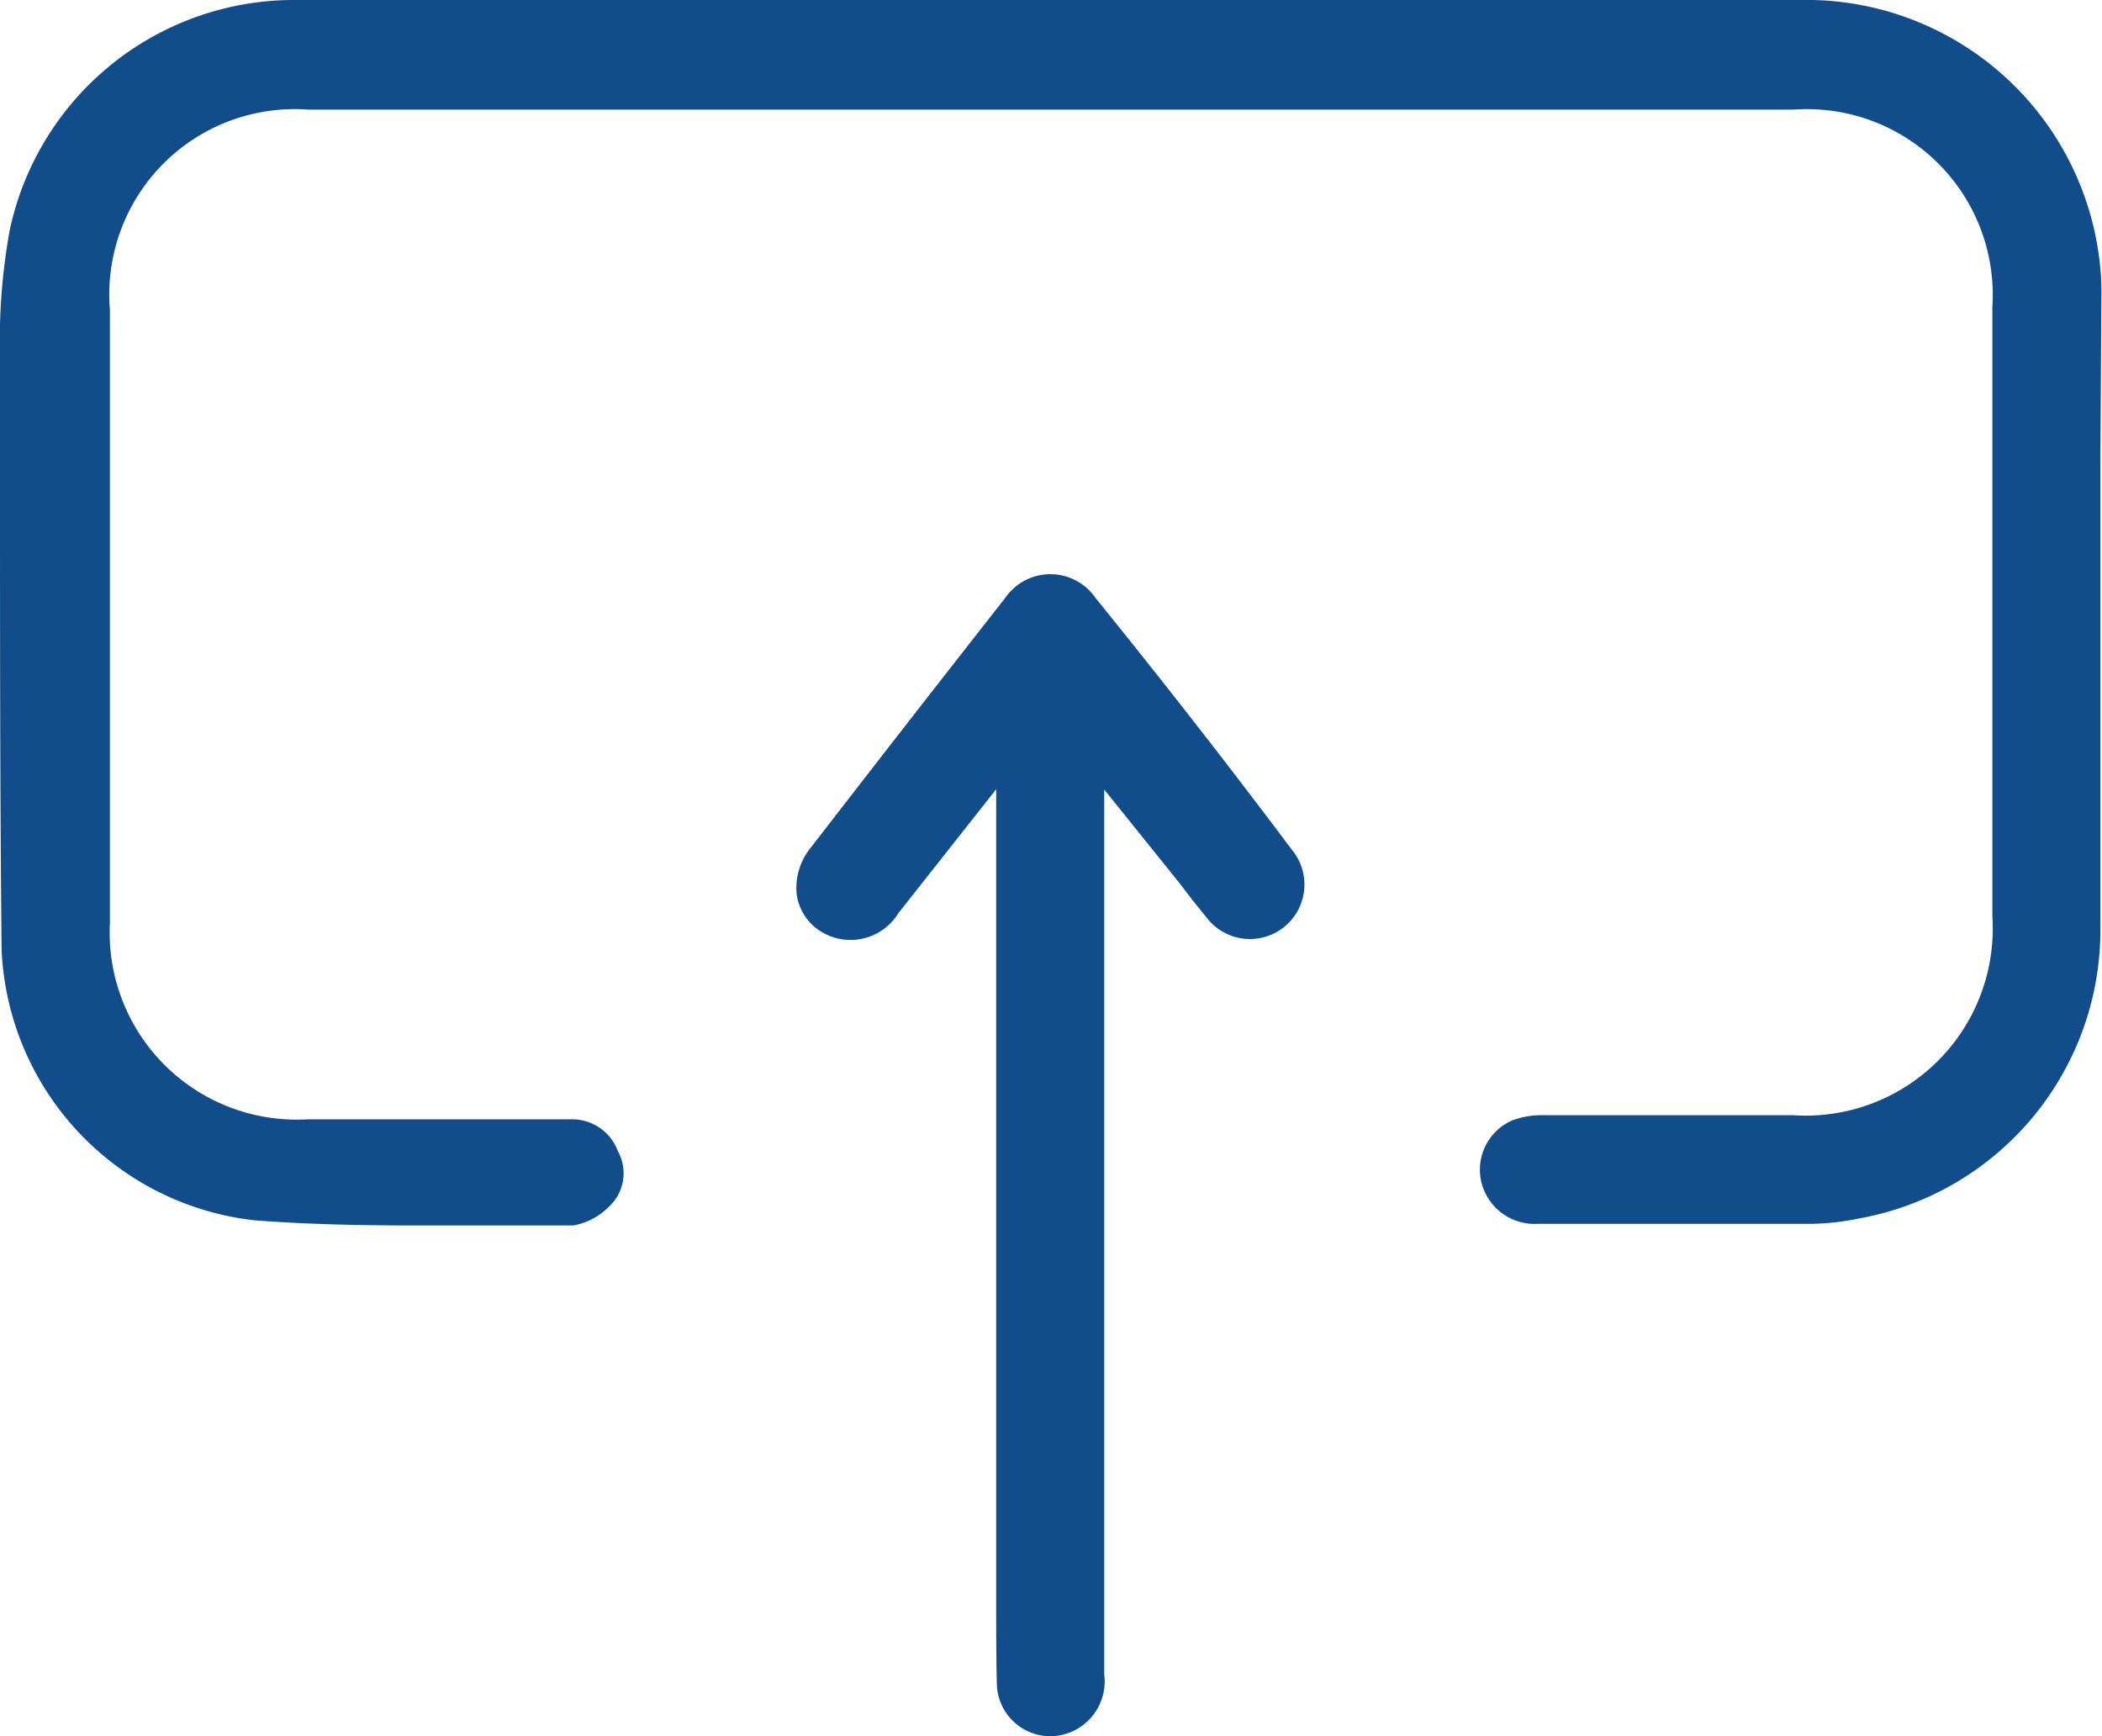
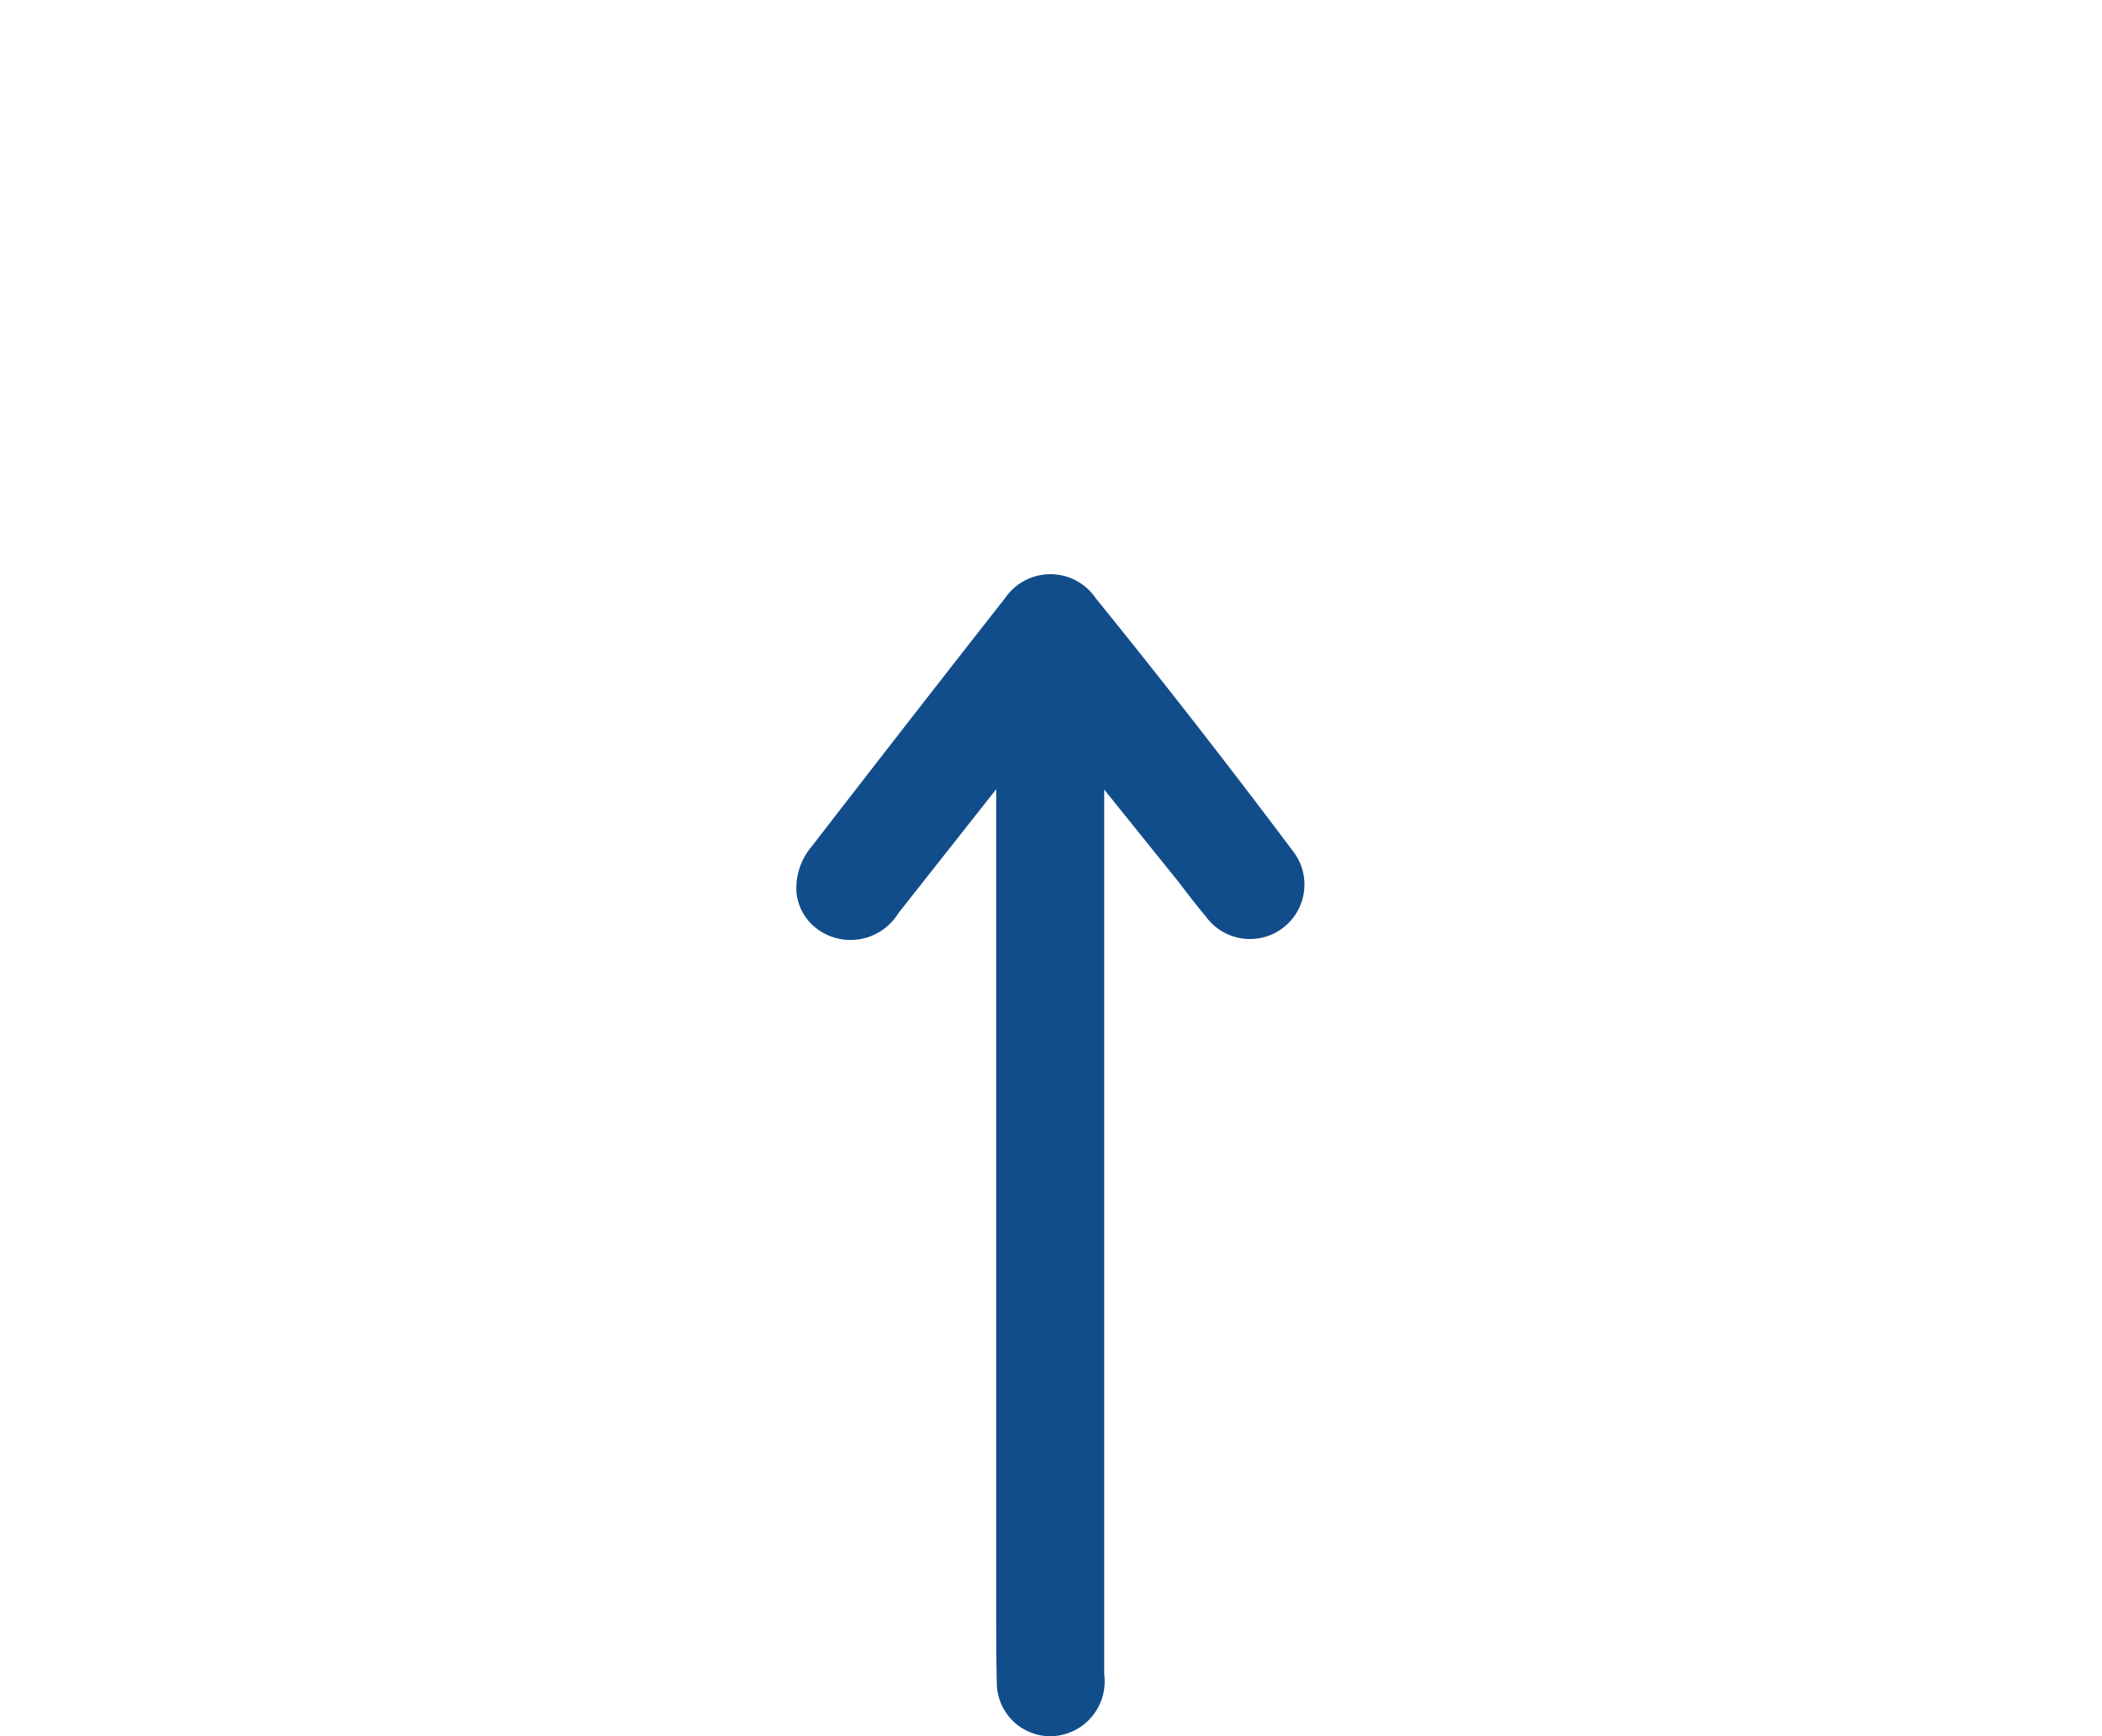
<svg xmlns="http://www.w3.org/2000/svg" viewBox="0 0 65.96 54.49">
  <defs>
    <style>.cls-1{fill:#124d8b;}</style>
  </defs>
  <g id="Layer_2" data-name="Layer 2">
    <g id="Banner">
-       <path class="cls-1" d="M65.94,9.33A8.36,8.36,0,0,0,65.86,8a9.27,9.27,0,0,0-9.4-8H9.3a9.12,9.12,0,0,0-9,7.25A19.34,19.34,0,0,0,0,11.17V14.9c0,4.89,0,10,.05,14.91A8.94,8.94,0,0,0,8,38.3c1.45.11,3,.16,5,.16,1.24,0,2.48,0,3.71,0l1.28,0a2.08,2.08,0,0,0,1.11-.58,1.43,1.43,0,0,0,.29-1.75,1.53,1.53,0,0,0-1.51-1H9.63a5.87,5.87,0,0,1-6.18-6.18q0-9.6,0-19.21A5.82,5.82,0,0,1,9.67,3.44H56.29a5.83,5.83,0,0,1,6.23,6.19q0,9.57,0,19.14A5.87,5.87,0,0,1,56.27,35H48.4a2.6,2.6,0,0,0-.94.16,1.69,1.69,0,0,0-1,1.82,1.72,1.72,0,0,0,1.79,1.43h8.6a8.11,8.11,0,0,0,1.49-.17,9.2,9.2,0,0,0,7.57-9.13c0-4.93,0-10,0-14.82Z" />
      <path class="cls-1" d="M31.28,52.83A1.68,1.68,0,0,0,33,54.49h0a1.72,1.72,0,0,0,1.65-1.94V24.78L37,27.7c.28.37.56.73.85,1.08a1.71,1.71,0,1,0,2.69-2.11q-3-4-6.16-7.9a1.72,1.72,0,0,0-2.84,0q-3.06,3.9-6.08,7.81A2,2,0,0,0,25,28.07a1.63,1.63,0,0,0,.65,1.09,1.76,1.76,0,0,0,2.54-.5l3.07-3.89V50.39C31.26,51.2,31.26,52,31.28,52.83Z" />
    </g>
  </g>
</svg>